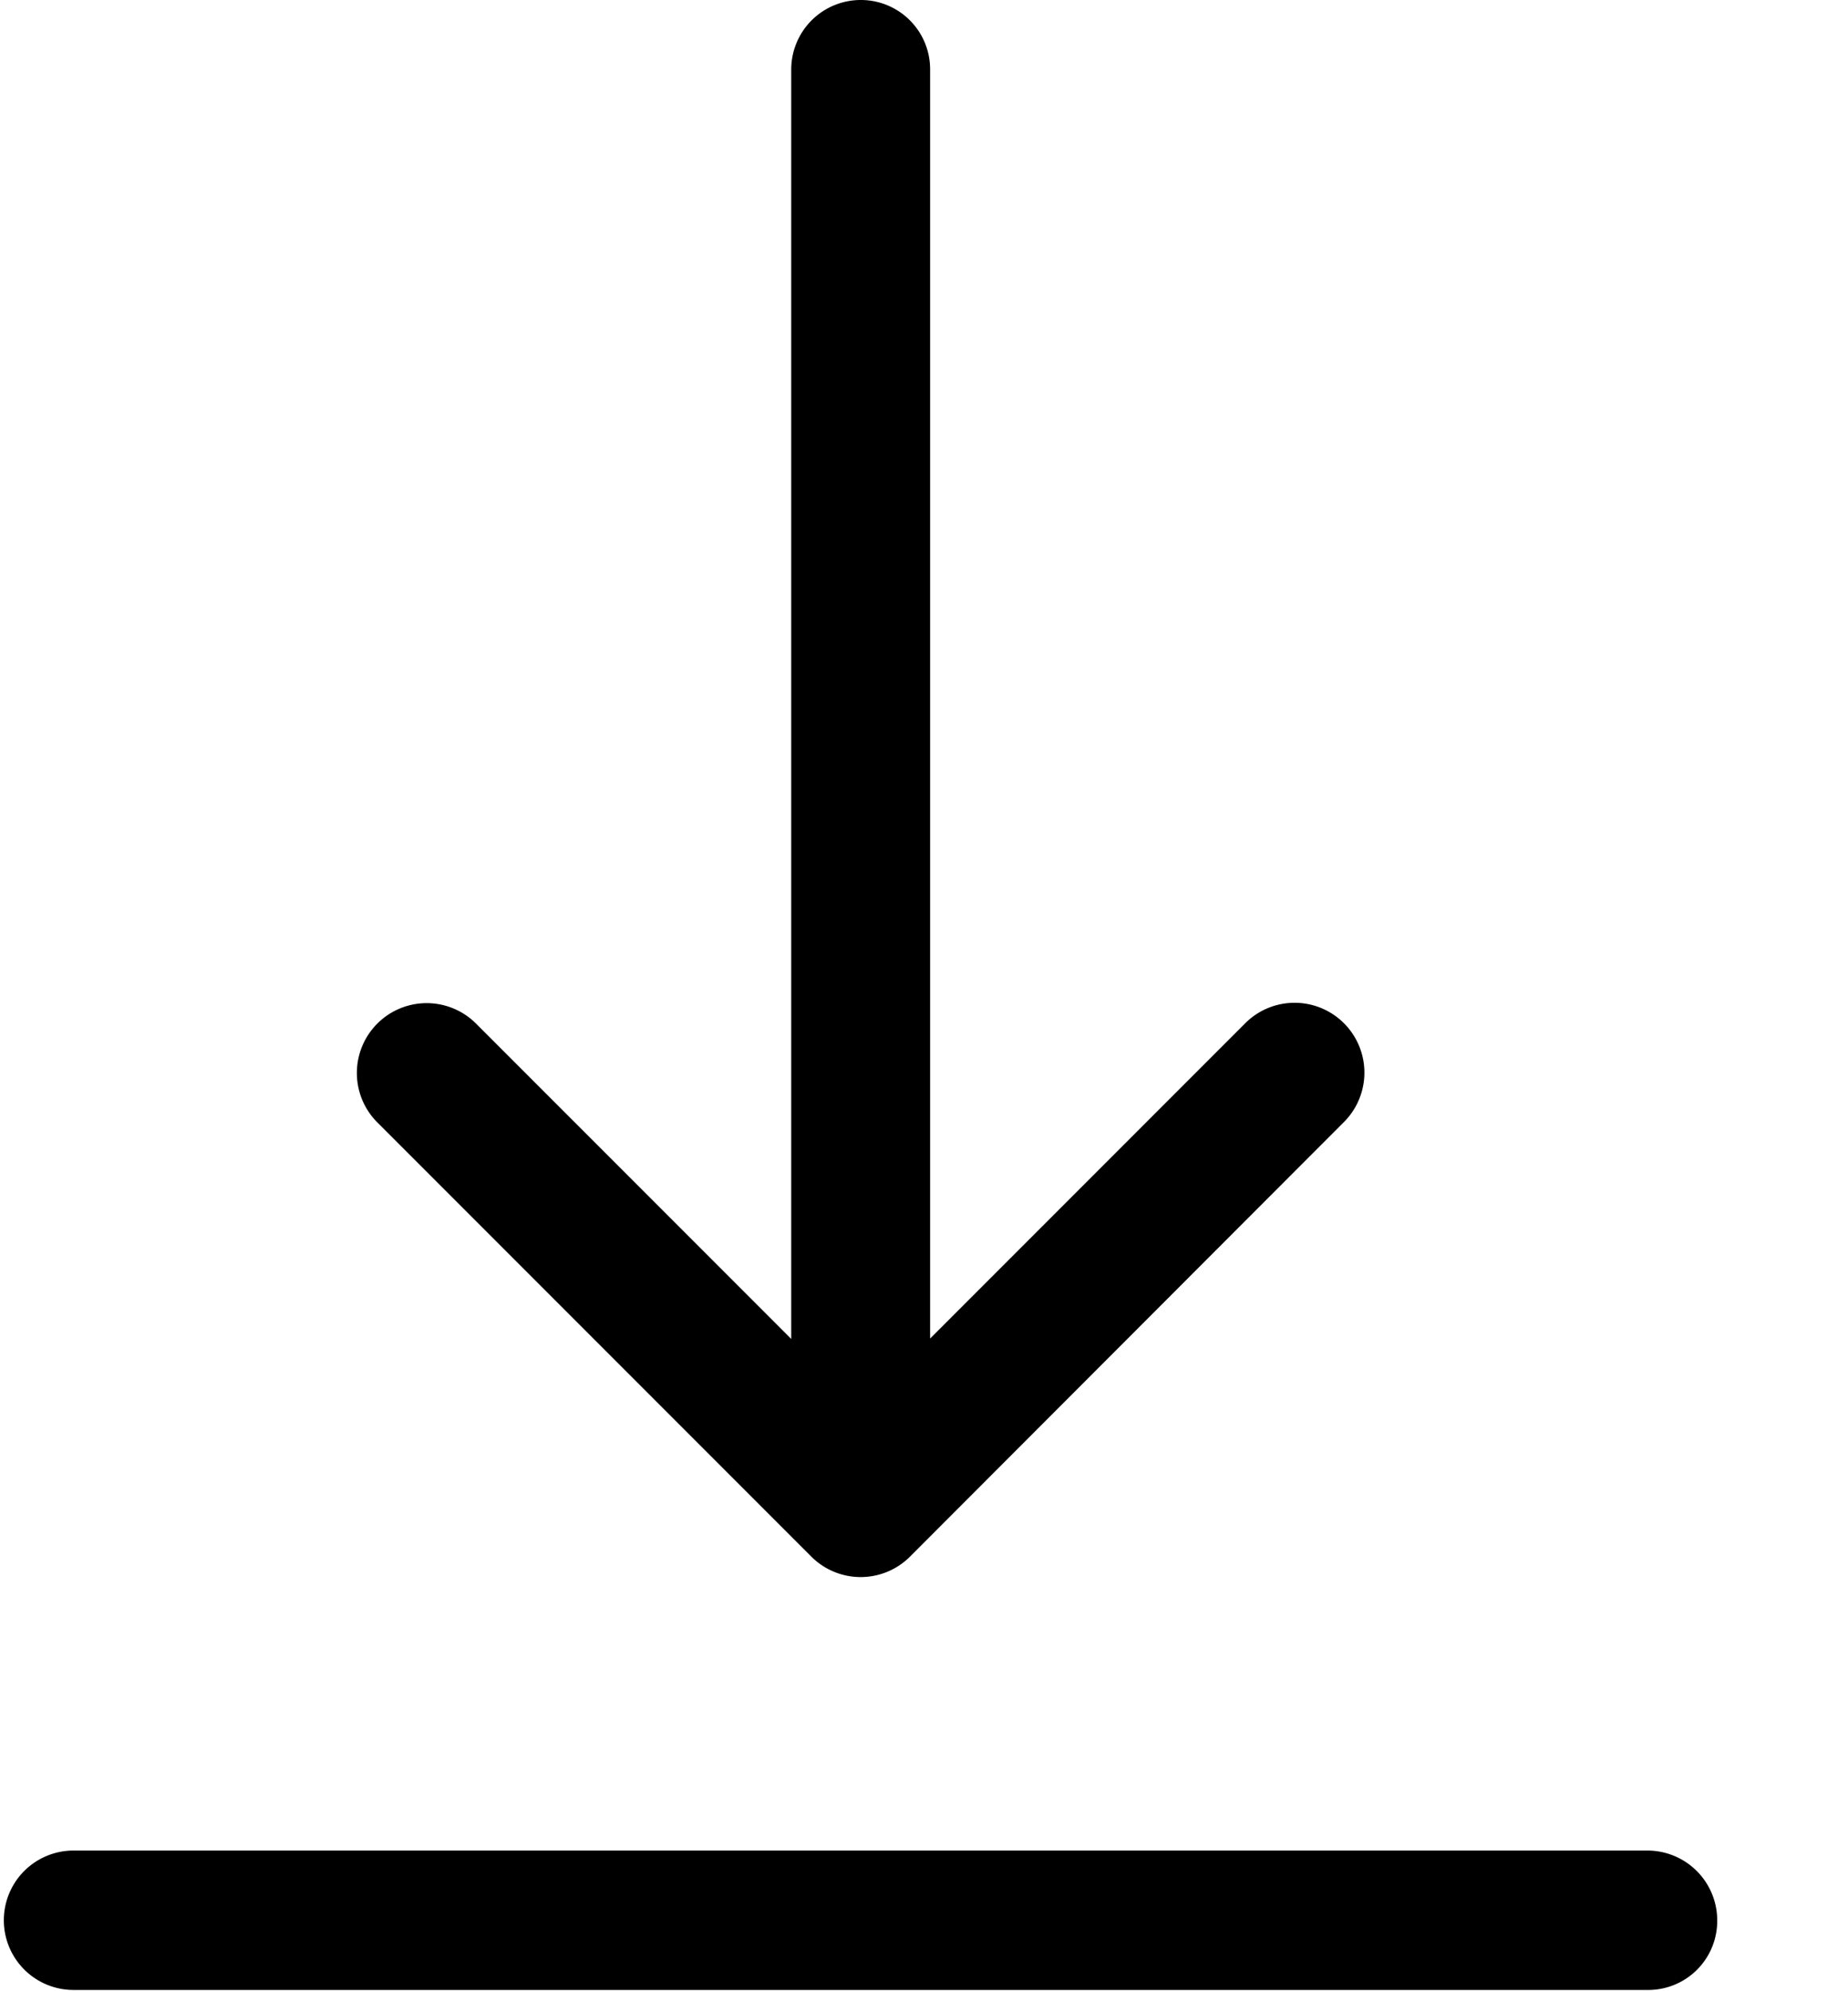
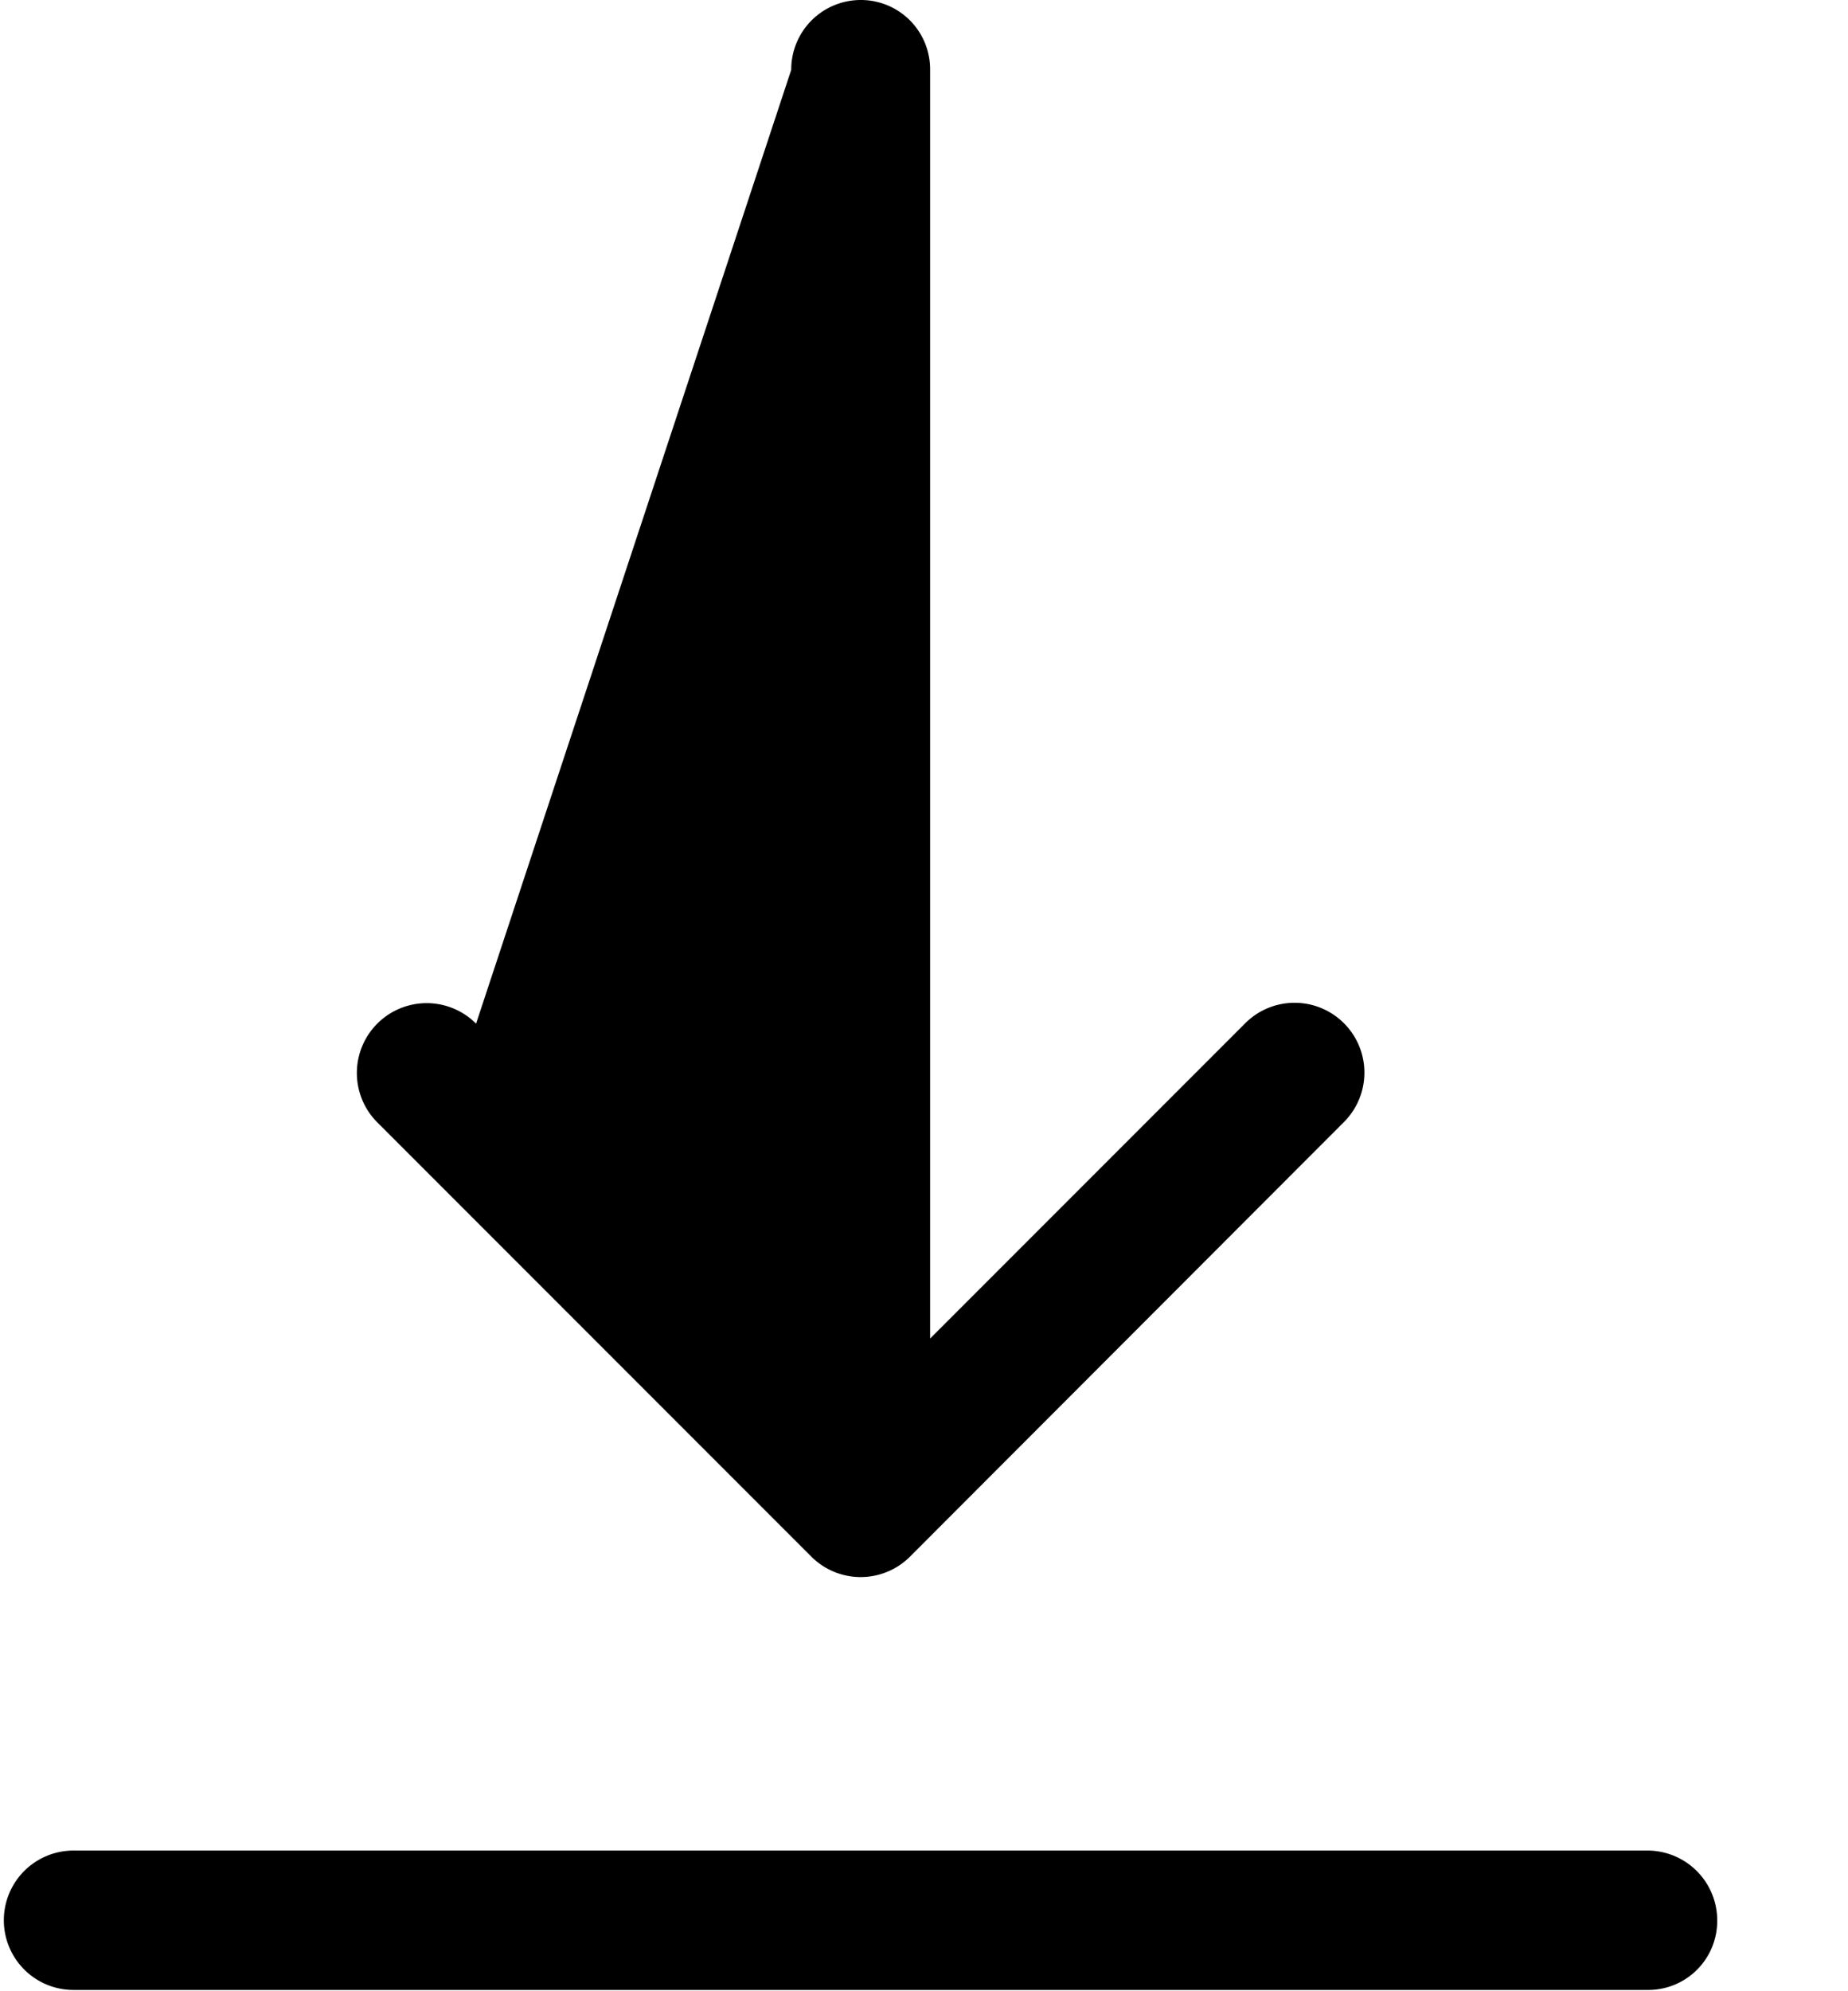
<svg xmlns="http://www.w3.org/2000/svg" width="13" height="14" viewBox="0 0 13 14">
  <g fill="#000" fill-rule="nonzero">
-     <path d="M6.054 0a.489.489 0 0 0-.488.491v8.923L3.349 7.197a.491.491 0 0 0-.695.694l3.055 3.055a.491.491 0 0 0 .691 0l3.054-3.057a.491.491 0 0 0-.694-.695L6.543 9.411V.491A.487.487 0 0 0 6.054 0zM12.08 13.503a.491.491 0 0 0-.491-.492H.517a.489.489 0 1 0 0 .98h11.074a.485.485 0 0 0 .489-.488z" />
+     <path d="M6.054 0a.489.489 0 0 0-.488.491L3.349 7.197a.491.491 0 0 0-.695.694l3.055 3.055a.491.491 0 0 0 .691 0l3.054-3.057a.491.491 0 0 0-.694-.695L6.543 9.411V.491A.487.487 0 0 0 6.054 0zM12.08 13.503a.491.491 0 0 0-.491-.492H.517a.489.489 0 1 0 0 .98h11.074a.485.485 0 0 0 .489-.488z" />
  </g>
</svg>